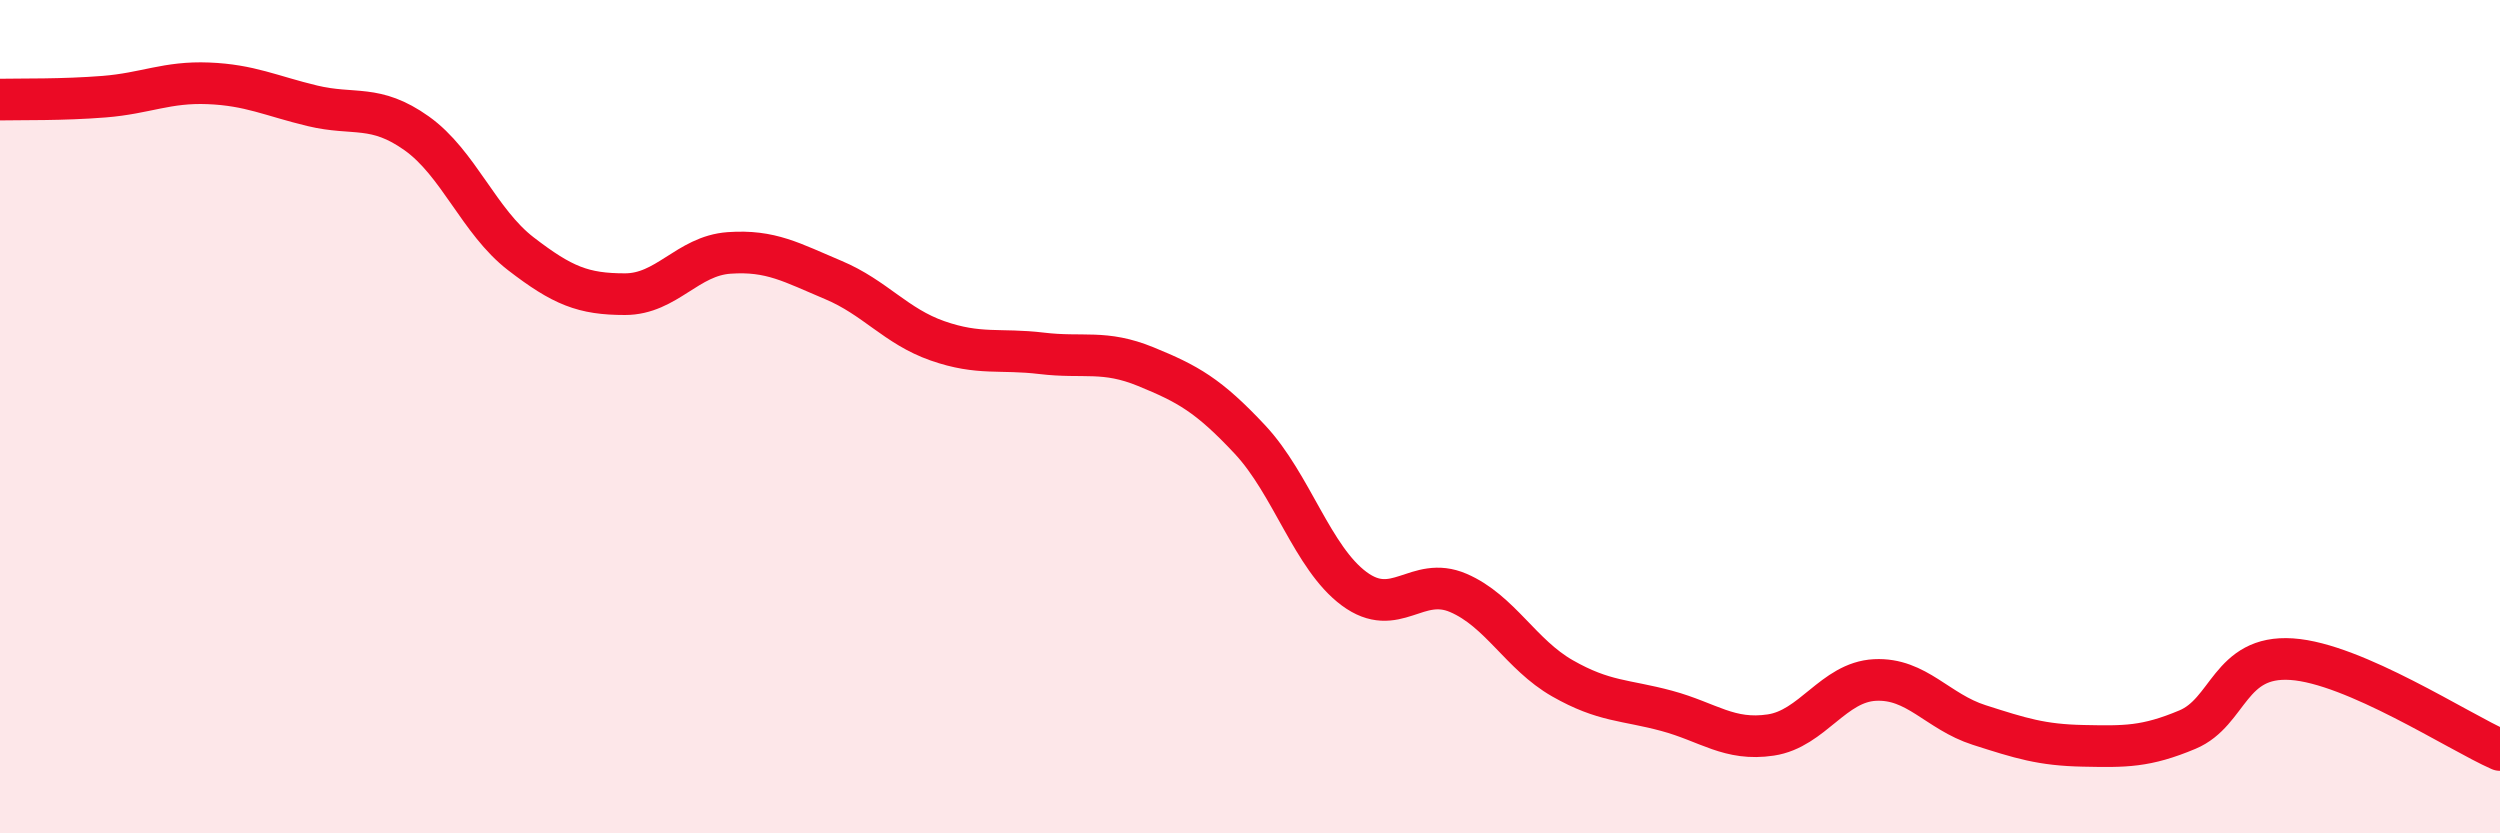
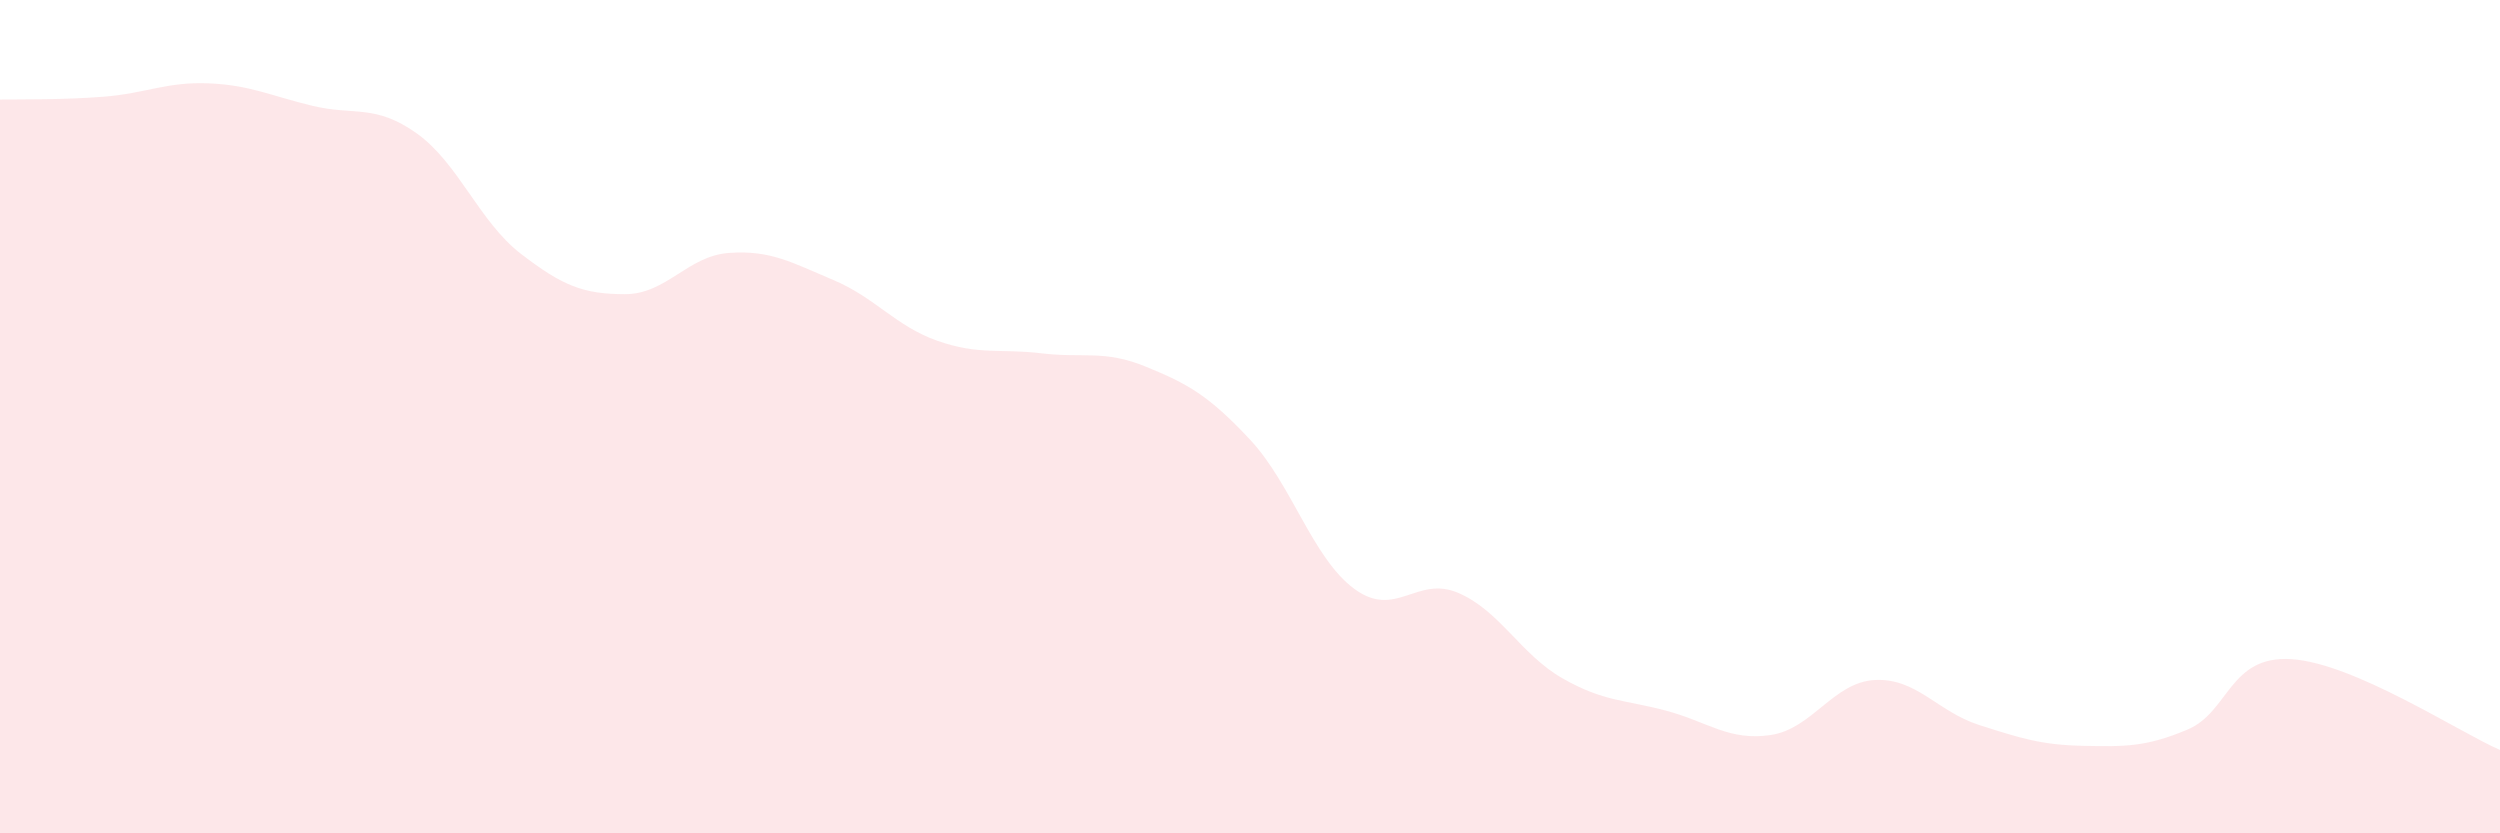
<svg xmlns="http://www.w3.org/2000/svg" width="60" height="20" viewBox="0 0 60 20">
  <path d="M 0,2.39 C 0.5,2.38 1.5,2.4 2.5,2.32 C 3.5,2.24 4,1.96 5,2 C 6,2.04 6.5,2.3 7.5,2.54 C 8.5,2.78 9,2.49 10,3.2 C 11,3.91 11.5,5.32 12.5,6.09 C 13.5,6.86 14,7.06 15,7.06 C 16,7.06 16.5,6.14 17.5,6.07 C 18.5,6 19,6.3 20,6.72 C 21,7.14 21.5,7.83 22.5,8.18 C 23.5,8.53 24,8.36 25,8.48 C 26,8.6 26.5,8.39 27.5,8.8 C 28.5,9.21 29,9.48 30,10.55 C 31,11.62 31.5,13.39 32.5,14.13 C 33.5,14.87 34,13.8 35,14.23 C 36,14.66 36.5,15.71 37.5,16.28 C 38.5,16.85 39,16.79 40,17.06 C 41,17.33 41.5,17.79 42.5,17.64 C 43.5,17.49 44,16.37 45,16.32 C 46,16.27 46.5,17.08 47.5,17.4 C 48.5,17.72 49,17.88 50,17.9 C 51,17.92 51.5,17.93 52.5,17.51 C 53.5,17.09 53.5,15.72 55,15.82 C 56.5,15.92 59,17.56 60,18L60 20L0 20Z" fill="#EB0A25" opacity="0.1" stroke-linecap="round" stroke-linejoin="round" />
-   <path d="M 0,2.39 C 0.5,2.38 1.5,2.4 2.5,2.32 C 3.5,2.24 4,1.96 5,2 C 6,2.04 6.5,2.3 7.5,2.54 C 8.5,2.78 9,2.49 10,3.2 C 11,3.91 11.5,5.32 12.5,6.09 C 13.5,6.86 14,7.06 15,7.06 C 16,7.06 16.5,6.14 17.5,6.07 C 18.5,6 19,6.3 20,6.72 C 21,7.14 21.5,7.83 22.5,8.18 C 23.5,8.53 24,8.36 25,8.48 C 26,8.6 26.5,8.39 27.5,8.8 C 28.5,9.21 29,9.48 30,10.55 C 31,11.62 31.5,13.39 32.5,14.13 C 33.5,14.87 34,13.8 35,14.23 C 36,14.66 36.5,15.71 37.5,16.28 C 38.5,16.85 39,16.79 40,17.06 C 41,17.33 41.5,17.79 42.5,17.64 C 43.5,17.49 44,16.37 45,16.32 C 46,16.27 46.5,17.08 47.5,17.4 C 48.5,17.72 49,17.88 50,17.9 C 51,17.92 51.5,17.93 52.5,17.51 C 53.5,17.09 53.5,15.72 55,15.82 C 56.5,15.92 59,17.56 60,18" stroke="#EB0A25" stroke-width="1" fill="none" stroke-linecap="round" stroke-linejoin="round" />
</svg>